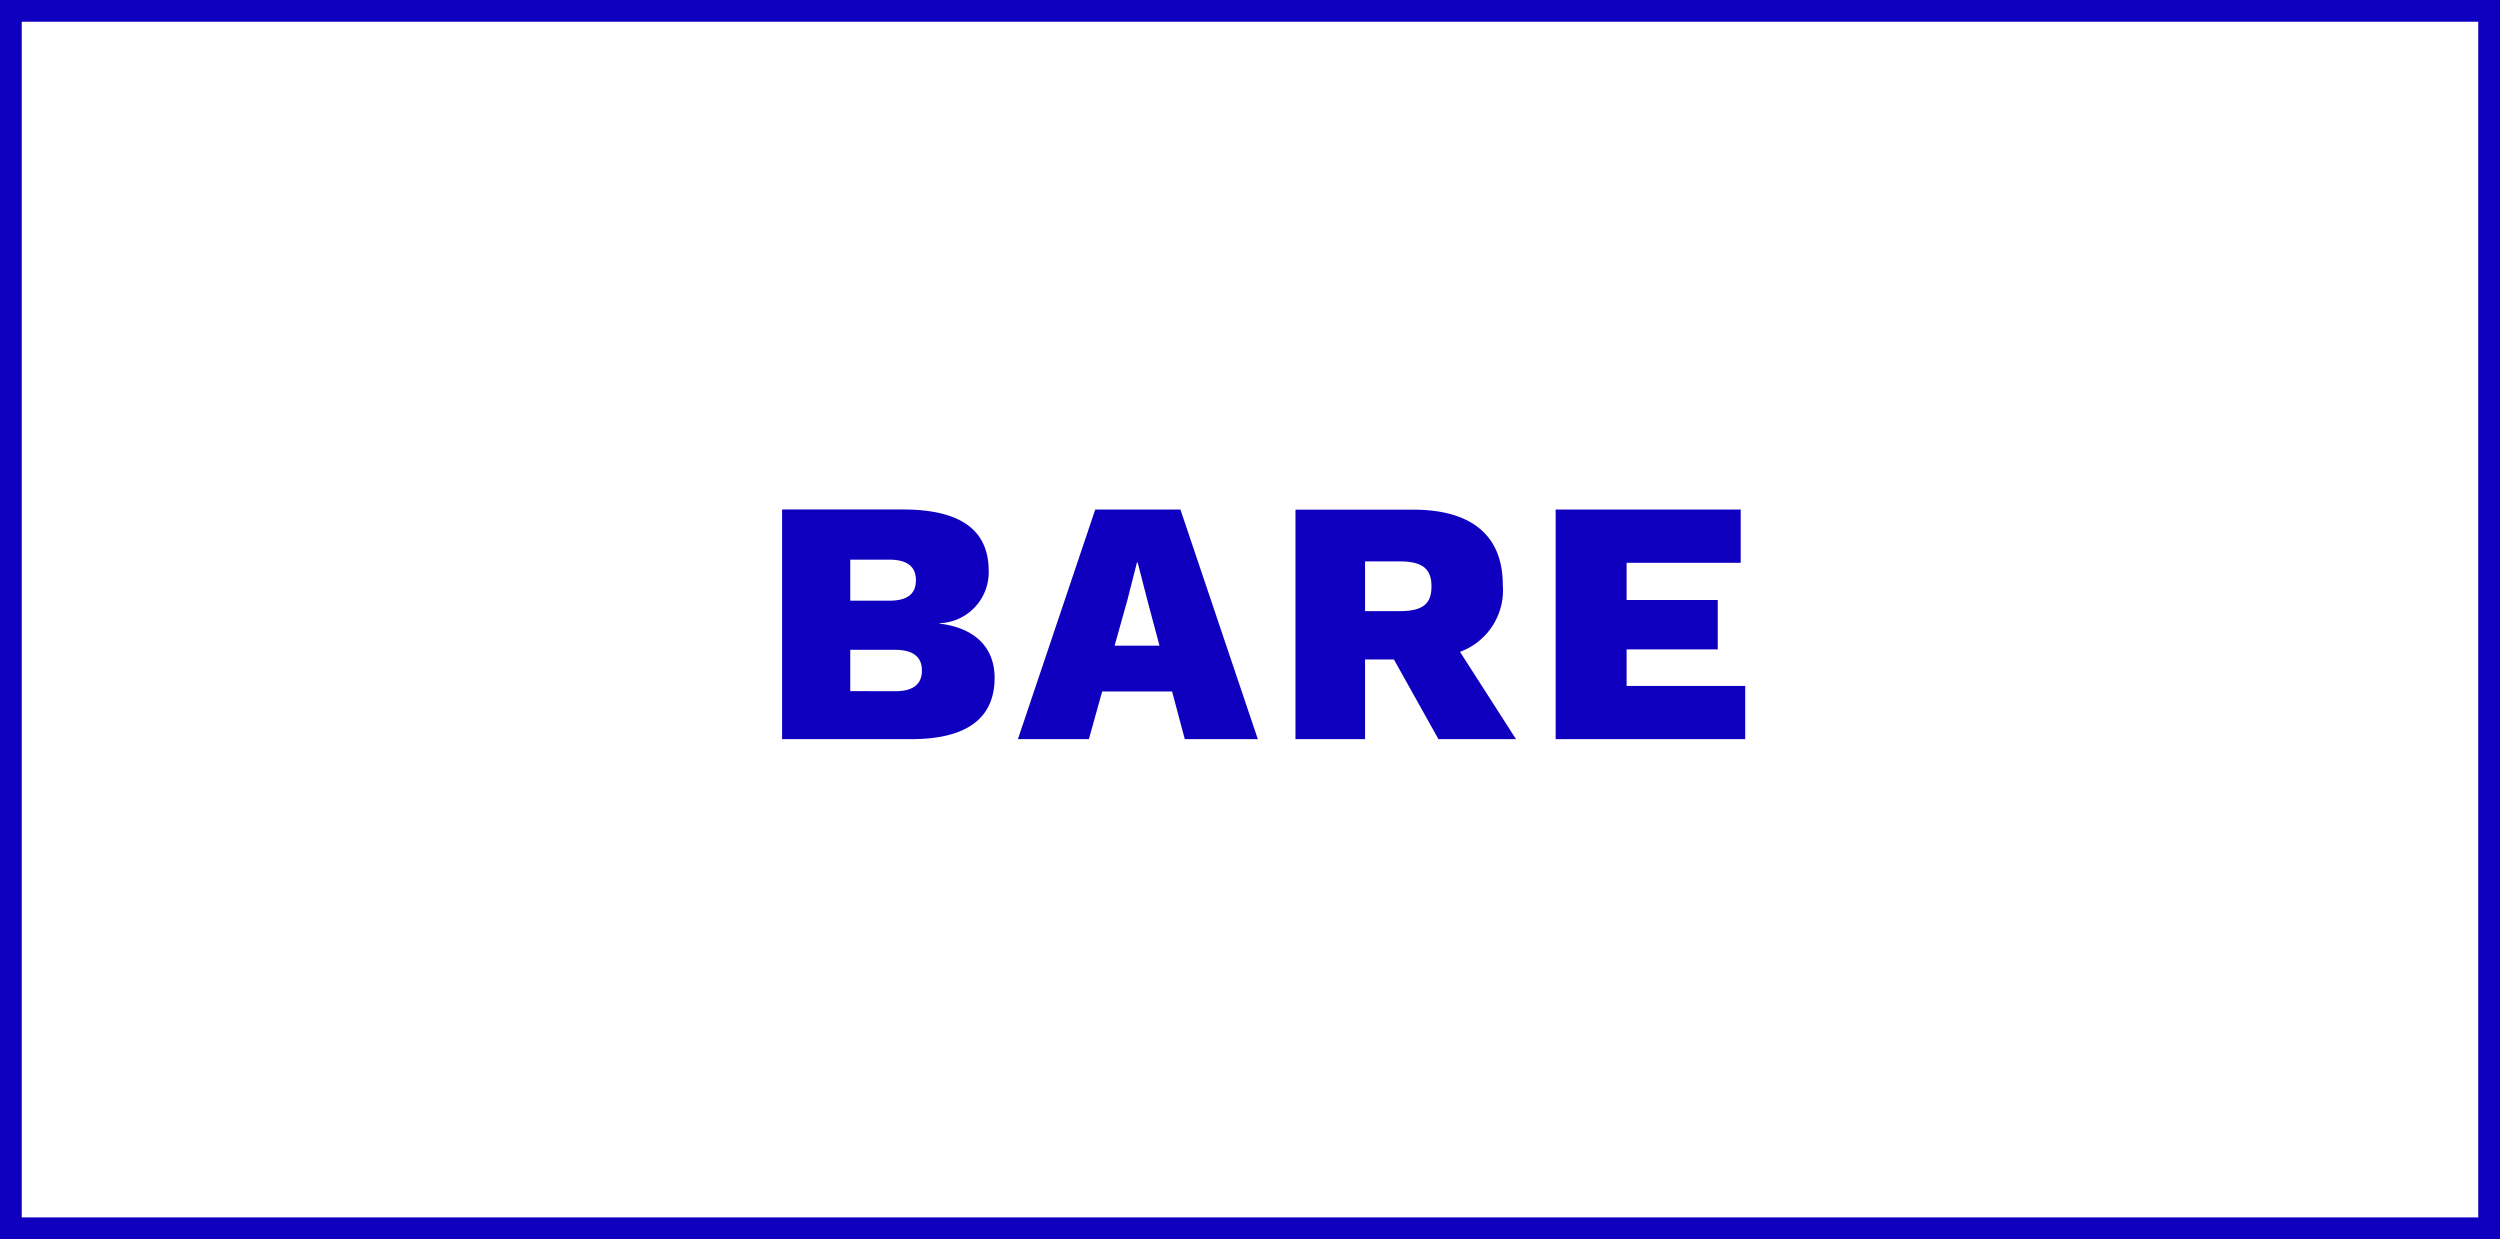
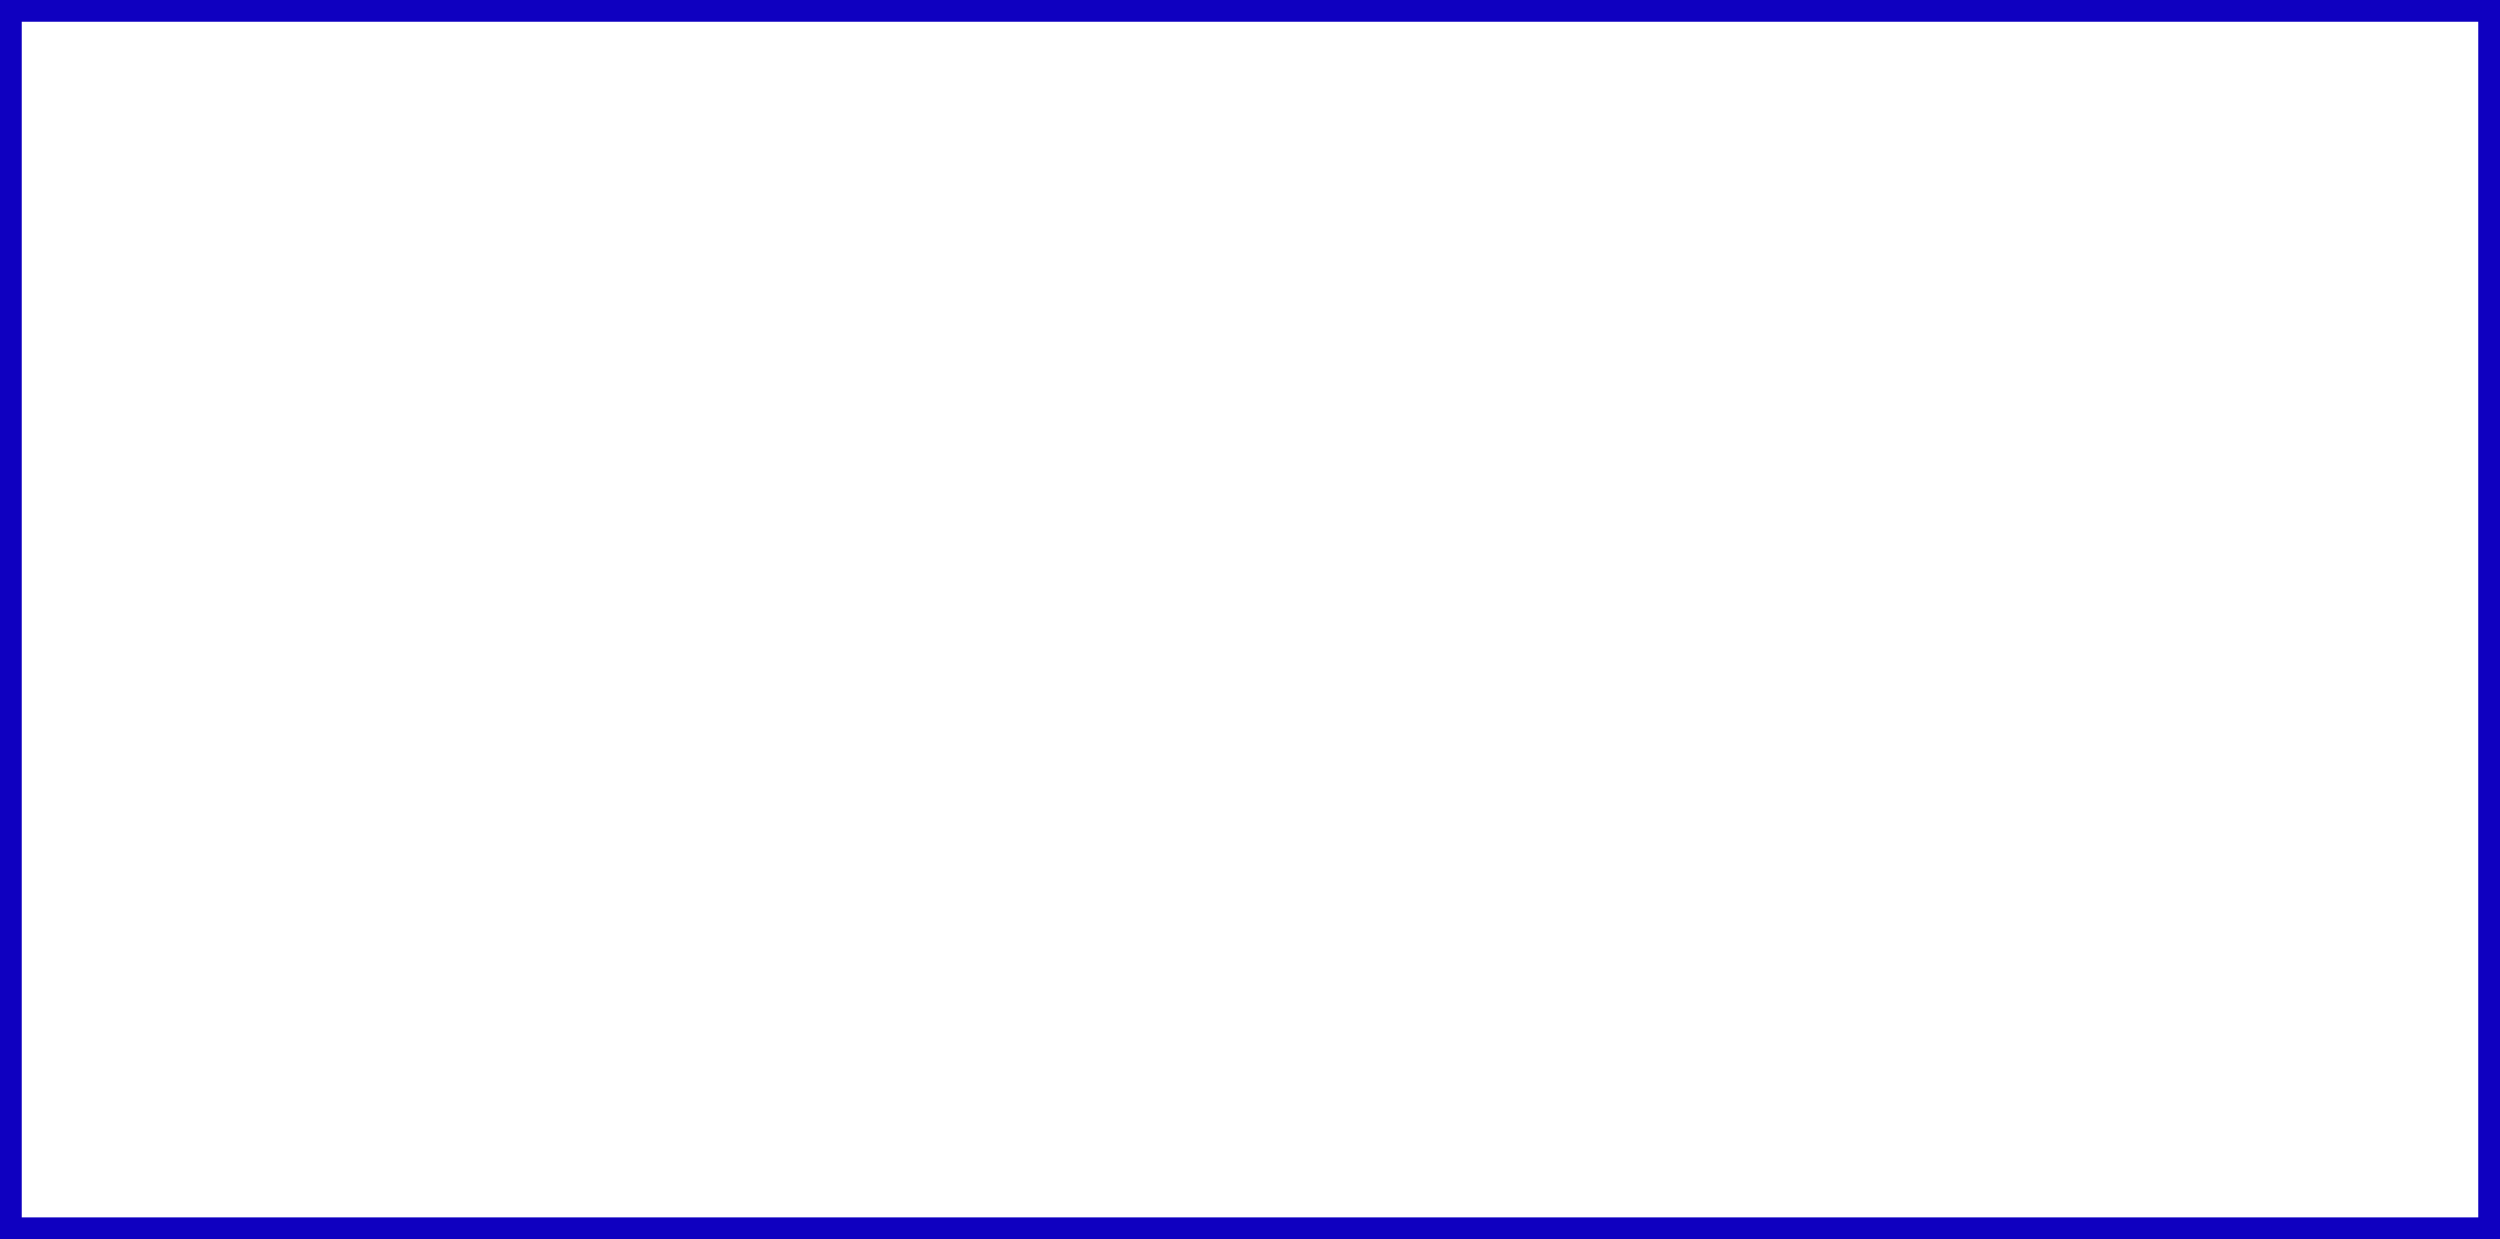
<svg xmlns="http://www.w3.org/2000/svg" width="115" height="57" viewBox="0 0 115 57">
  <g id="Groupe_101" data-name="Groupe 101" transform="translate(-1147 -230)">
-     <path id="Tracé_8" data-name="Tracé 8" d="M.976,0H6.928c2.56,0,3.824-.976,3.824-2.816,0-1.328-.816-2.288-2.544-2.5v-.016a2.345,2.345,0,0,0,2.272-2.4c0-1.856-1.248-2.816-3.888-2.832H.976ZM4.112-6.368V-8.256H5.9c.832,0,1.232.32,1.232.944,0,.64-.4.944-1.232.944Zm0,4.16v-1.9H6.176c.832,0,1.232.336,1.232.944,0,.64-.4.96-1.232.96ZM19.5,0h3.36L19.3-10.56h-3.92L11.824,0h3.264L15.7-2.192h3.216ZM16.272-4.3l.592-2.112L17.3-8.128h.032L17.776-6.4l.56,2.1ZM31.168,0h3.568L32.16-4.016A3.013,3.013,0,0,0,34.128-7.1c0-2.272-1.44-3.456-4.128-3.456H24.592V0h3.2V-3.664H29.12ZM27.792-8.176h1.584c1.056,0,1.472.336,1.472,1.152s-.416,1.136-1.472,1.136H27.792ZM39.824-2.448v-1.68h4.192V-6.4H39.824V-8.112h5.248V-10.56H36.56V0h8.72V-2.448Z" transform="translate(1182 264)" fill="#0f00c0" />
    <g id="Rectangle_40" data-name="Rectangle 40" transform="translate(1147 230)" fill="none" stroke="#0f00c0" stroke-width="1">
-       <rect width="115" height="57" stroke="none" />
      <rect x="0.5" y="0.5" width="114" height="56" fill="none" />
    </g>
  </g>
</svg>